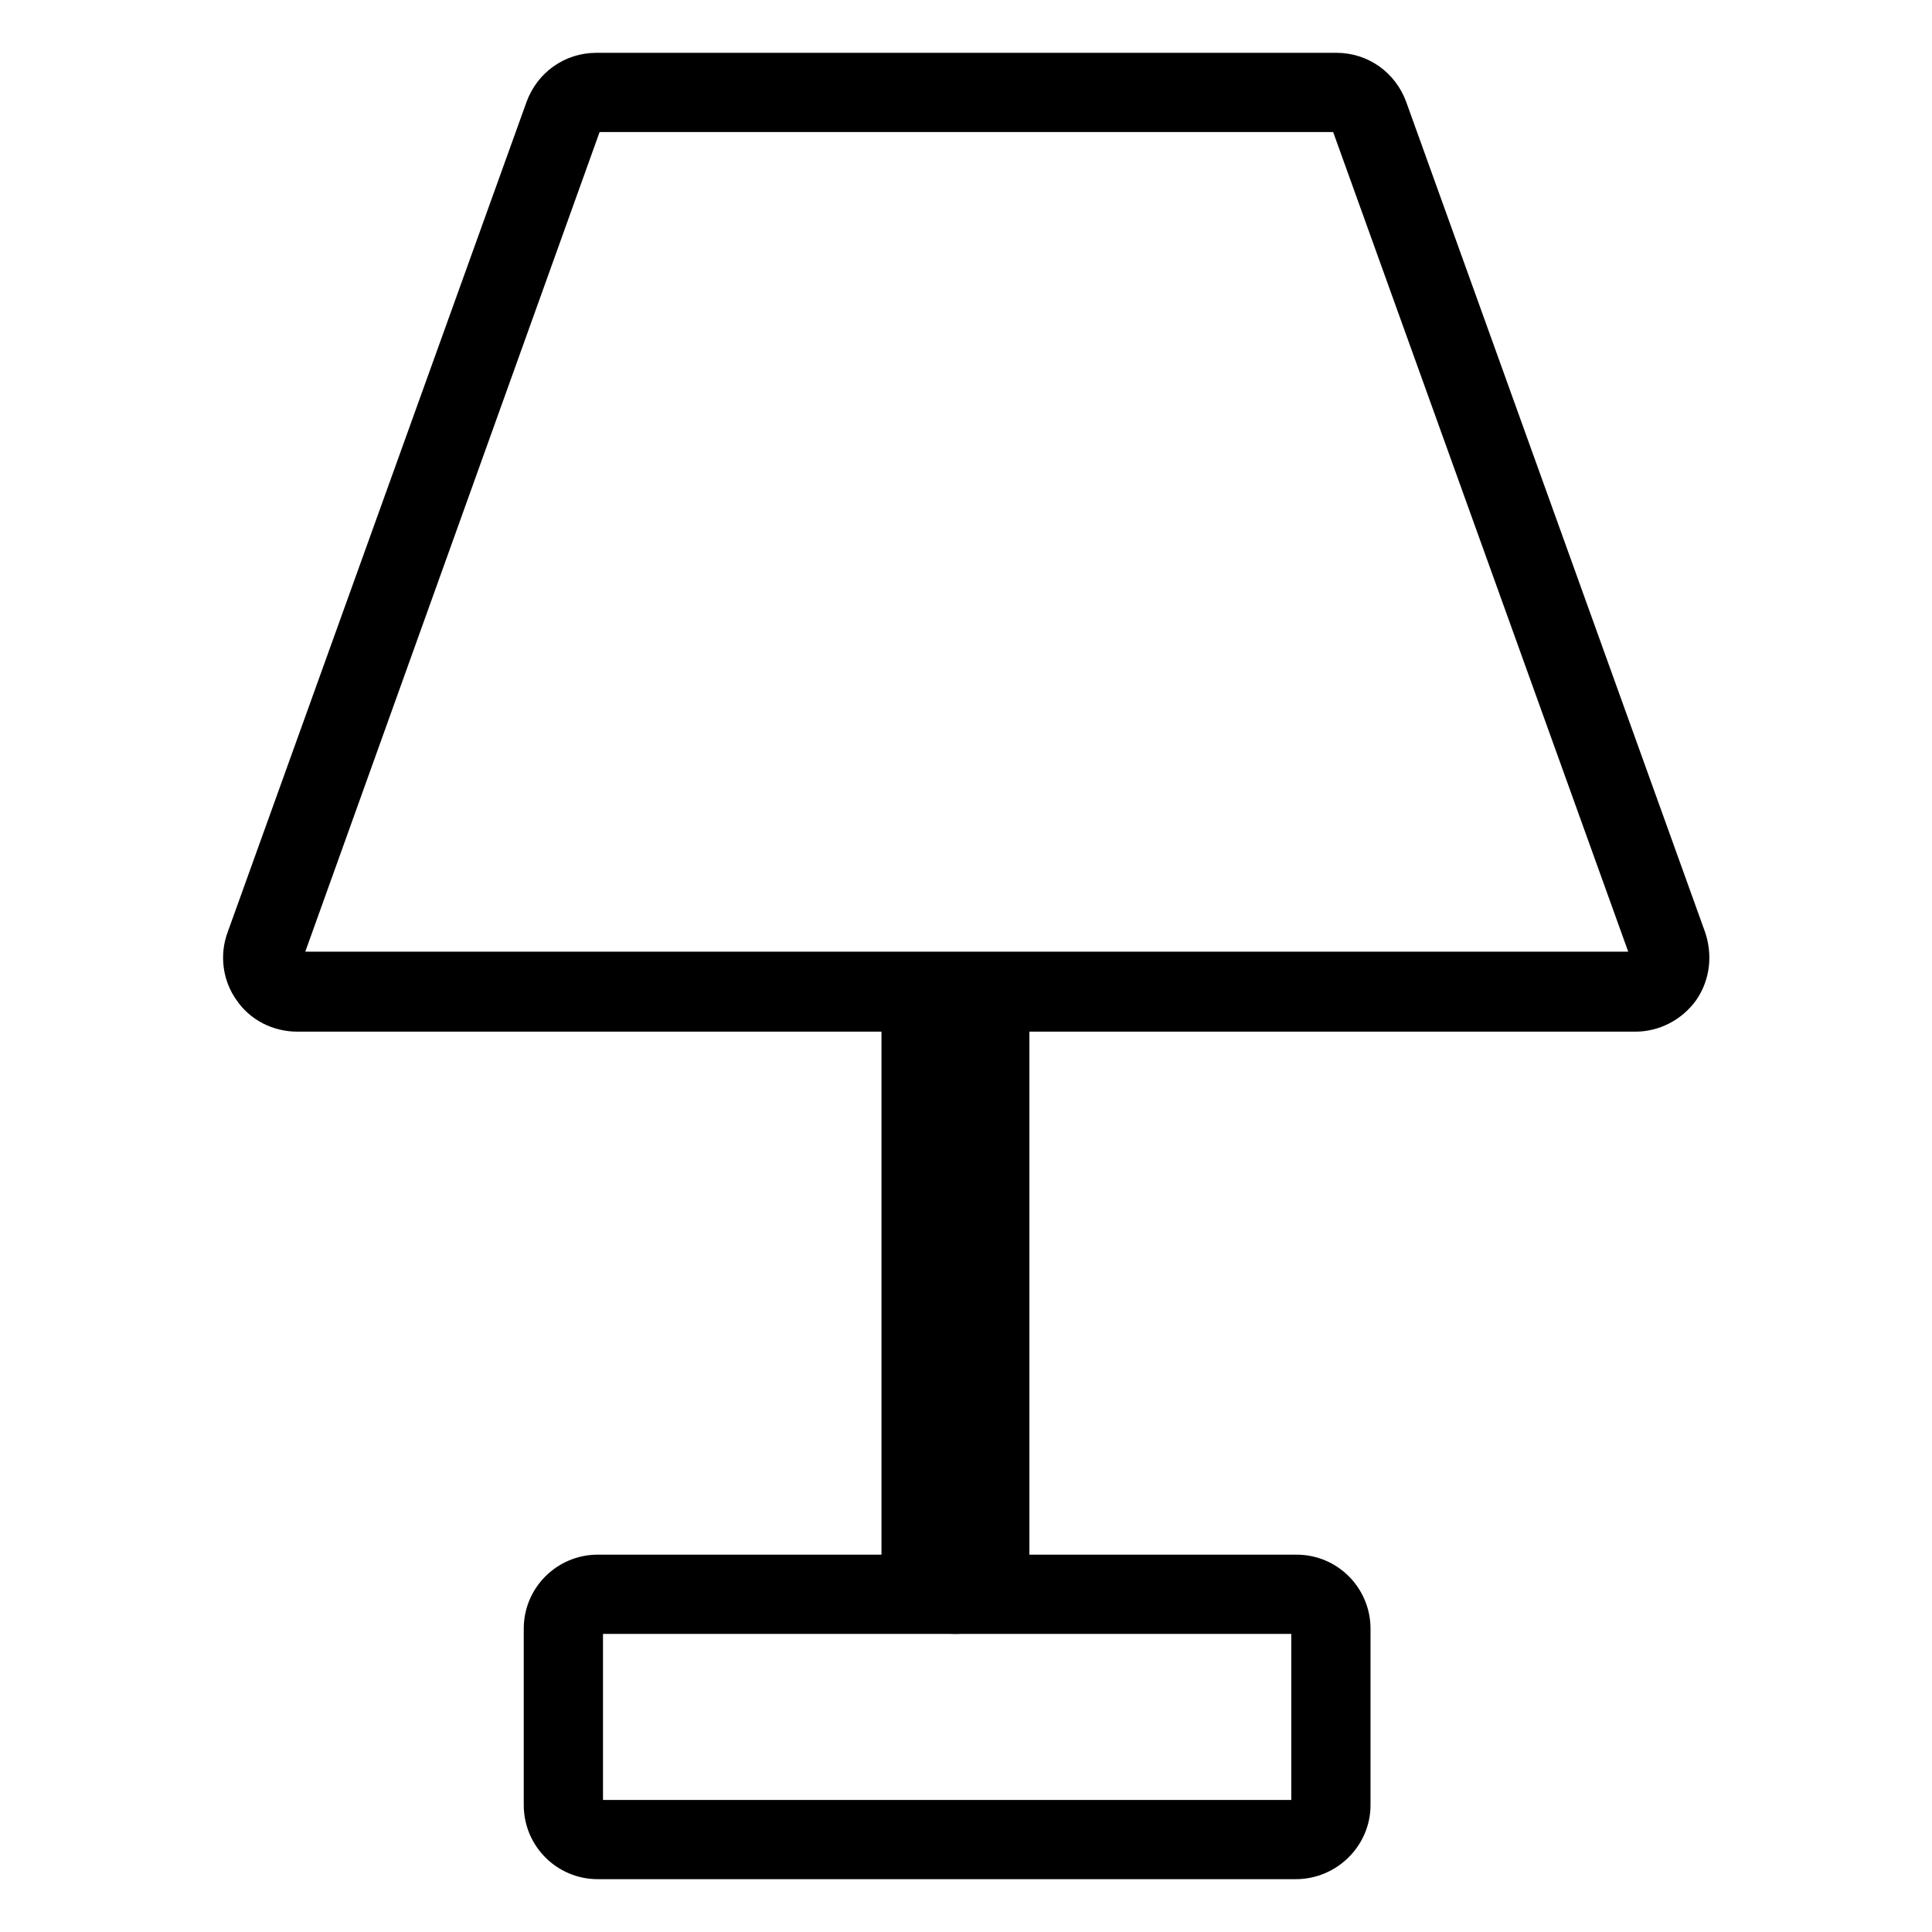
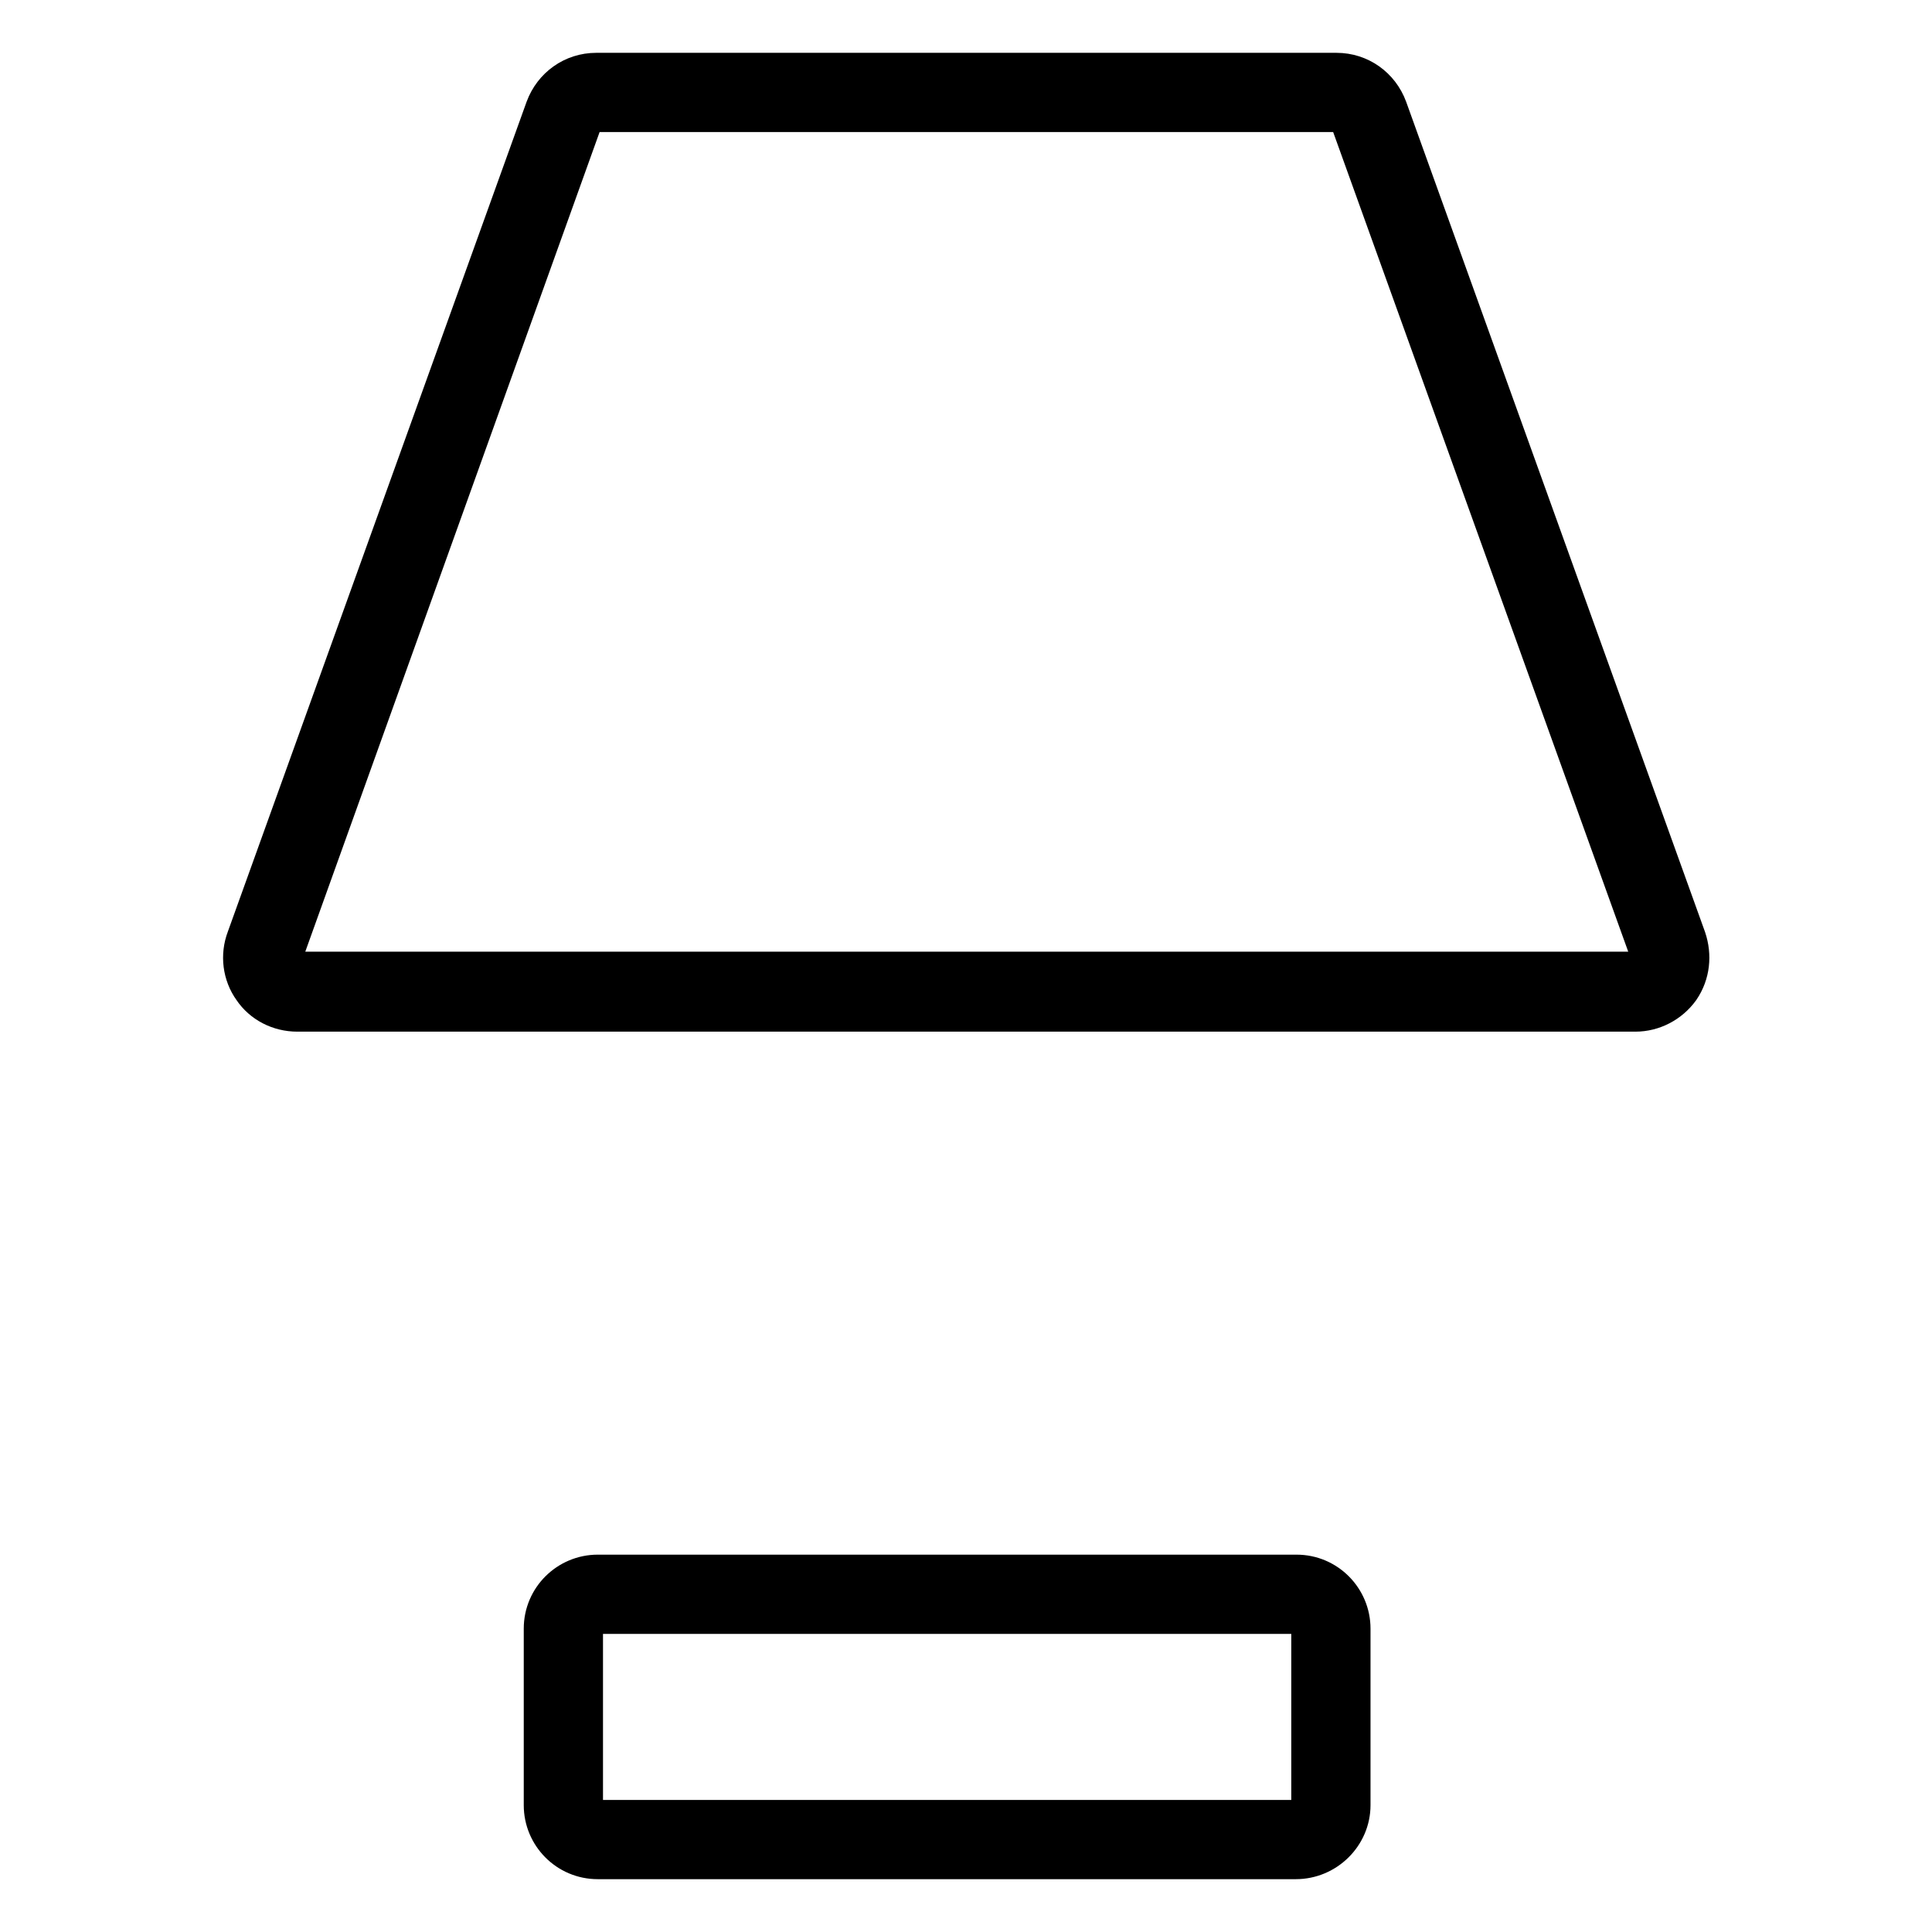
<svg xmlns="http://www.w3.org/2000/svg" version="1.1" x="0px" y="0px" viewBox="0 0 256 256" enable-background="new 0 0 256 256" xml:space="preserve">
  <g>
    <path stroke-width="6" fill-opacity="0" stroke="#000000" d="M216.7,133.7H39.4c-2.3,0-4.4-1.1-5.6-2.9c-1.3-1.8-1.6-4.2-0.8-6.3l39.6-110c1-2.7,3.5-4.5,6.4-4.5h98.1 c2.9,0,5.4,1.8,6.4,4.5l39.6,110c0.7,2.1,0.5,4.4-0.8,6.3C221,132.6,218.9,133.7,216.7,133.7z M79,14.5c-1,0-1.8,0.6-2.2,1.5 l-39.5,110c-0.3,0.7-0.2,1.5,0.3,2.1c0.5,0.6,1.1,1,1.9,1h177.2c0.7,0,1.5-0.4,1.9-1c0.5-0.6,0.5-1.4,0.3-2.1l-39.6-110 c-0.4-0.9-1.2-1.5-2.2-1.5H79z" />
-     <path stroke-width="6" fill-opacity="0" stroke="#000000" d="M126.6,211.2c-2.5,0-4.5-2.1-4.5-4.5v-70.5c0-2.5,2.1-4.5,4.5-4.5c2.5,0,4.5,2.1,4.5,4.5v70.5 C131.2,209.1,129.1,211.2,126.6,211.2z" />
-     <path stroke-width="6" fill-opacity="0" stroke="#000000" d="M126.6,213.5c-3.8,0-6.8-3.1-6.8-6.8v-70.5c0-3.8,3.1-6.8,6.8-6.8c3.7,0,6.8,3.1,6.8,6.8v70.5 C133.5,210.4,130.4,213.5,126.6,213.5z M126.6,133.7c-1.3,0-2.3,1-2.3,2.3v70.5c0,1.3,1,2.3,2.3,2.3c1.3,0,2.3-1,2.3-2.3v-70.5 C128.9,134.8,127.8,133.7,126.6,133.7z" />
    <path stroke-width="6" fill-opacity="0" stroke="#000000" d="M171.7,246H79.2c-3.8,0-6.8-3.1-6.8-6.8v-23.4c0-3.8,3.1-6.8,6.8-6.8h92.6c3.8,0,6.8,3.1,6.8,6.8v23.4 C178.6,242.9,175.5,246,171.7,246z M79.2,213.5c-1.3,0-2.3,1-2.3,2.3v23.4c0,1.3,1,2.3,2.3,2.3h92.6c1.3,0,2.3-1,2.3-2.3v-23.4 c0-1.3-1-2.3-2.3-2.3H79.2z" />
  </g>
</svg>